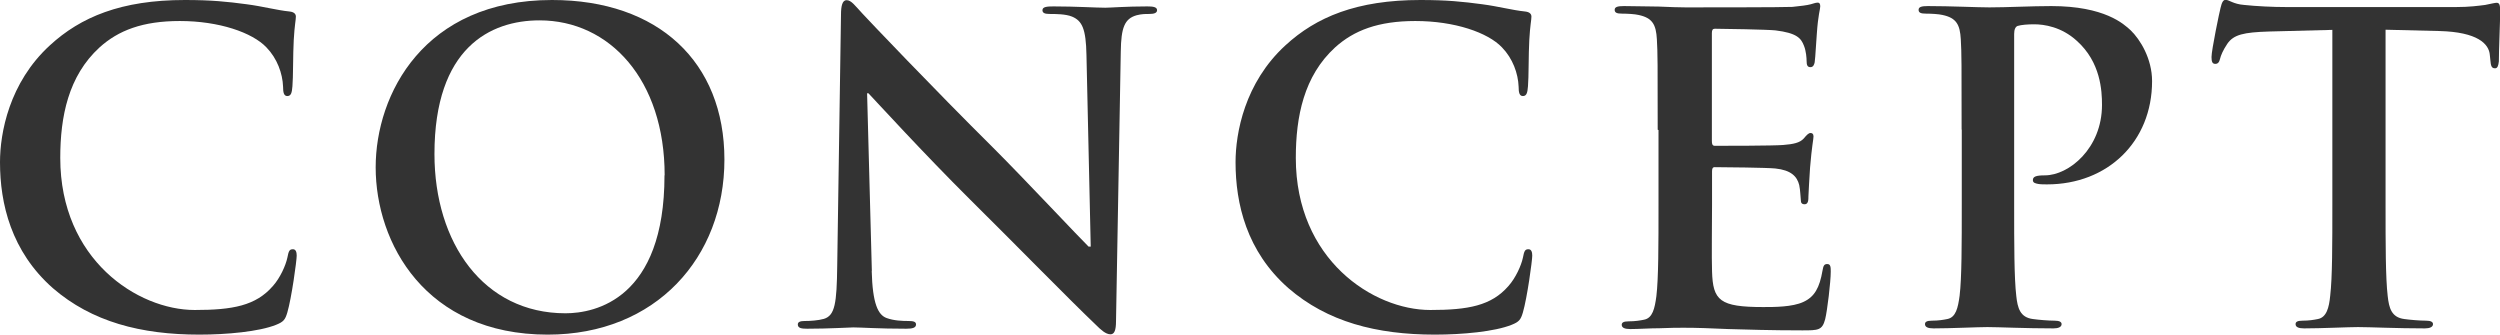
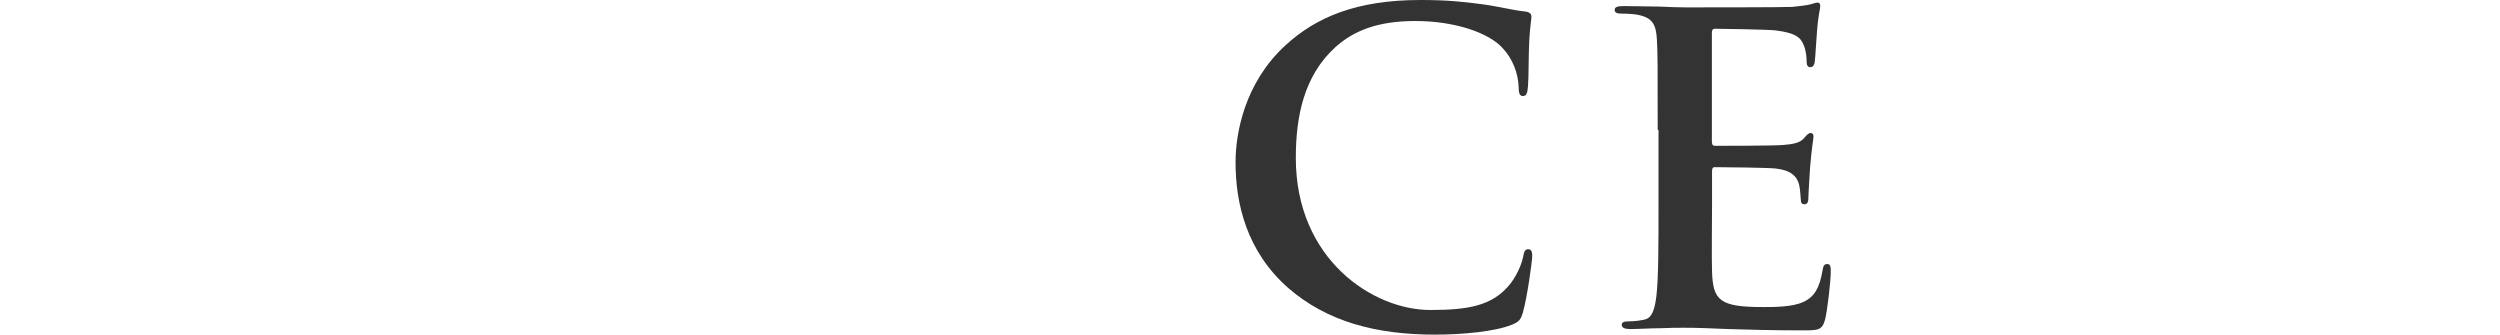
<svg xmlns="http://www.w3.org/2000/svg" viewBox="0 0 152.26 20.38">
  <g fill="#333">
-     <path d="m3.22 17.55c-2.54-2.24-3.22-5.15-3.22-7.67 0-1.77.55-4.84 3.04-7.12 1.87-1.72 4.34-2.76 8.22-2.76 1.61 0 2.57.1 3.77.26.99.13 1.82.36 2.6.44.29.03.39.16.39.31 0 .21-.08.52-.13 1.43-.05.86-.03 2.29-.08 2.81-.03.39-.08.6-.31.6-.21 0-.26-.21-.26-.57-.03-.81-.36-1.72-1.01-2.39-.86-.91-2.89-1.61-5.28-1.61-2.26 0-3.74.57-4.89 1.61-1.9 1.74-2.39 4.21-2.39 6.73 0 6.19 4.71 9.26 8.19 9.26 2.31 0 3.72-.26 4.76-1.46.44-.49.78-1.25.88-1.72.08-.42.13-.52.34-.52.18 0 .23.18.23.39 0 .31-.31 2.57-.57 3.46-.13.44-.23.57-.68.75-1.04.42-3.02.6-4.68.6-3.56 0-6.55-.78-8.92-2.83z" />
-     <path d="m22.88 10.19c0-4.45 2.94-10.19 10.74-10.19 6.47 0 10.5 3.77 10.5 9.72s-4.16 10.66-10.76 10.66c-7.46 0-10.48-5.59-10.48-10.19zm17.6.49c0-5.82-3.35-9.44-7.62-9.44-2.99 0-6.4 1.66-6.4 8.14 0 5.41 2.99 9.7 7.98 9.7 1.82 0 6.03-.88 6.03-8.4z" />
-     <path d="m53.09 16.48c.05 2.03.39 2.7.91 2.89.44.16.94.18 1.35.18.29 0 .44.05.44.21 0 .21-.23.26-.6.26-1.69 0-2.73-.08-3.22-.08-.23 0-1.46.08-2.81.08-.34 0-.57-.03-.57-.26 0-.16.16-.21.42-.21.34 0 .81-.03 1.17-.13.68-.21.78-.96.81-3.22l.23-15.31c0-.52.08-.88.34-.88.29 0 .52.34.96.81.31.34 4.26 4.5 8.06 8.27 1.77 1.77 5.28 5.51 5.72 5.93h.13l-.26-11.67c-.03-1.59-.26-2.08-.88-2.34-.39-.16-1.01-.16-1.38-.16-.31 0-.42-.08-.42-.23 0-.21.29-.23.68-.23 1.35 0 2.6.08 3.15.08.29 0 1.27-.08 2.55-.08.34 0 .6.03.6.23 0 .16-.16.23-.47.23-.26 0-.47 0-.78.08-.73.21-.94.75-.96 2.21l-.29 16.41c0 .57-.1.81-.34.81-.29 0-.6-.29-.88-.57-1.64-1.56-4.97-4.97-7.67-7.64-2.83-2.81-5.72-5.98-6.19-6.47h-.08l.29 10.84z" />
    <path d="m78.47 17.55c-2.55-2.24-3.22-5.15-3.22-7.67 0-1.77.55-4.84 3.04-7.12 1.87-1.72 4.34-2.76 8.22-2.76 1.61 0 2.57.1 3.77.26.99.13 1.82.36 2.6.44.29.03.39.16.39.31 0 .21-.08.52-.13 1.43-.05.86-.03 2.29-.08 2.81-.03.39-.08.6-.31.6-.21 0-.26-.21-.26-.57-.03-.81-.36-1.72-1.01-2.39-.86-.91-2.89-1.61-5.28-1.61-2.26 0-3.74.57-4.89 1.61-1.9 1.74-2.39 4.21-2.39 6.73 0 6.19 4.71 9.26 8.19 9.26 2.31 0 3.72-.26 4.76-1.46.44-.49.78-1.25.88-1.72.08-.42.13-.52.34-.52.18 0 .23.18.23.39 0 .31-.31 2.57-.57 3.46-.13.44-.23.57-.68.75-1.04.42-3.02.6-4.68.6-3.56 0-6.55-.78-8.92-2.83z" />
    <path d="m100.96 7.9c0-3.95 0-4.68-.05-5.51-.05-.88-.26-1.3-1.12-1.48-.21-.05-.65-.08-1.01-.08-.29 0-.44-.05-.44-.23s.18-.23.57-.23c.7 0 1.46.03 2.11.03.68.03 1.27.05 1.64.05.83 0 6.01 0 6.5-.03.49-.05.91-.1 1.12-.16.13-.03.29-.1.42-.1s.16.1.16.23c0 .18-.13.49-.21 1.69-.03.26-.08 1.4-.13 1.72-.03.13-.08.29-.26.29s-.23-.13-.23-.36c0-.18-.03-.62-.16-.94-.18-.47-.44-.78-1.74-.94-.44-.05-3.17-.1-3.69-.1-.13 0-.18.08-.18.26v6.58c0 .18.03.29.18.29.57 0 3.56 0 4.16-.05.62-.05 1.01-.13 1.25-.39.18-.21.29-.34.42-.34.1 0 .18.05.18.21s-.1.57-.21 1.9c-.03.52-.1 1.56-.1 1.74 0 .21 0 .49-.23.49-.18 0-.23-.1-.23-.23-.03-.26-.03-.6-.1-.94-.13-.52-.49-.91-1.46-1.01-.49-.05-3.07-.08-3.69-.08-.13 0-.16.1-.16.26v2.05c0 .88-.03 3.28 0 4.03.05 1.79.47 2.18 3.12 2.18.68 0 1.77 0 2.44-.31.68-.31.99-.86 1.17-1.92.05-.29.1-.39.29-.39.21 0 .21.21.21.47 0 .6-.21 2.37-.34 2.89-.18.68-.42.68-1.4.68-1.95 0-3.38-.05-4.5-.08-1.12-.05-1.92-.08-2.7-.08-.29 0-.86 0-1.48.03-.6 0-1.27.05-1.79.05-.34 0-.52-.08-.52-.26 0-.13.1-.21.42-.21.39 0 .7-.05.94-.1.52-.1.65-.68.75-1.43.13-1.09.13-3.15.13-5.54v-4.58z" />
-     <path d="m119.47 7.9c0-3.95 0-4.68-.05-5.51-.05-.88-.26-1.3-1.12-1.48-.21-.05-.65-.08-1.01-.08-.29 0-.44-.05-.44-.23s.18-.23.57-.23c1.38 0 3.02.08 3.74.08 1.07 0 2.57-.08 3.77-.08 3.25 0 4.42 1.09 4.84 1.48.57.55 1.3 1.72 1.3 3.09 0 3.69-2.7 6.29-6.4 6.29-.13 0-.42 0-.55-.03s-.31-.05-.31-.23c0-.21.18-.29.73-.29 1.46 0 3.48-1.64 3.48-4.29 0-.86-.08-2.6-1.53-3.9-.94-.86-2-1.01-2.6-1.01-.39 0-.78.03-1.01.1-.13.05-.21.21-.21.49v10.4c0 2.39 0 4.45.13 5.56.08.73.23 1.3 1.01 1.4.36.05.94.1 1.33.1.29 0 .42.08.42.21 0 .18-.21.26-.49.26-1.72 0-3.35-.08-4.03-.08-.6 0-2.24.08-3.28.08-.34 0-.52-.08-.52-.26 0-.13.1-.21.42-.21.39 0 .7-.05.94-.1.52-.1.65-.68.75-1.43.13-1.09.13-3.15.13-5.54v-4.58z" />
-     <path d="m142.04 1.82-3.87.1c-1.51.05-2.13.18-2.52.75-.26.39-.39.7-.44.91s-.13.31-.29.31c-.18 0-.23-.13-.23-.42 0-.42.49-2.78.55-2.99.08-.34.16-.49.31-.49.21 0 .47.26 1.12.31.75.08 1.74.13 2.6.13h10.3c.83 0 1.4-.08 1.79-.13.39-.08.6-.13.7-.13.18 0 .21.16.21.55 0 .55-.08 2.34-.08 3.02-.03.26-.08.42-.23.42-.21 0-.26-.13-.29-.52l-.03-.29c-.05-.68-.75-1.4-3.07-1.46l-3.28-.08v10.66c0 2.39 0 4.45.13 5.56.08.73.23 1.3 1.01 1.4.36.05.94.1 1.33.1.29 0 .42.08.42.21 0 .18-.21.26-.49.26-1.72 0-3.35-.08-4.08-.08-.6 0-2.24.08-3.28.08-.34 0-.52-.08-.52-.26 0-.13.1-.21.42-.21.39 0 .7-.05.94-.1.52-.1.68-.68.75-1.43.13-1.09.13-3.15.13-5.54v-10.64z" />
  </g>
</svg>